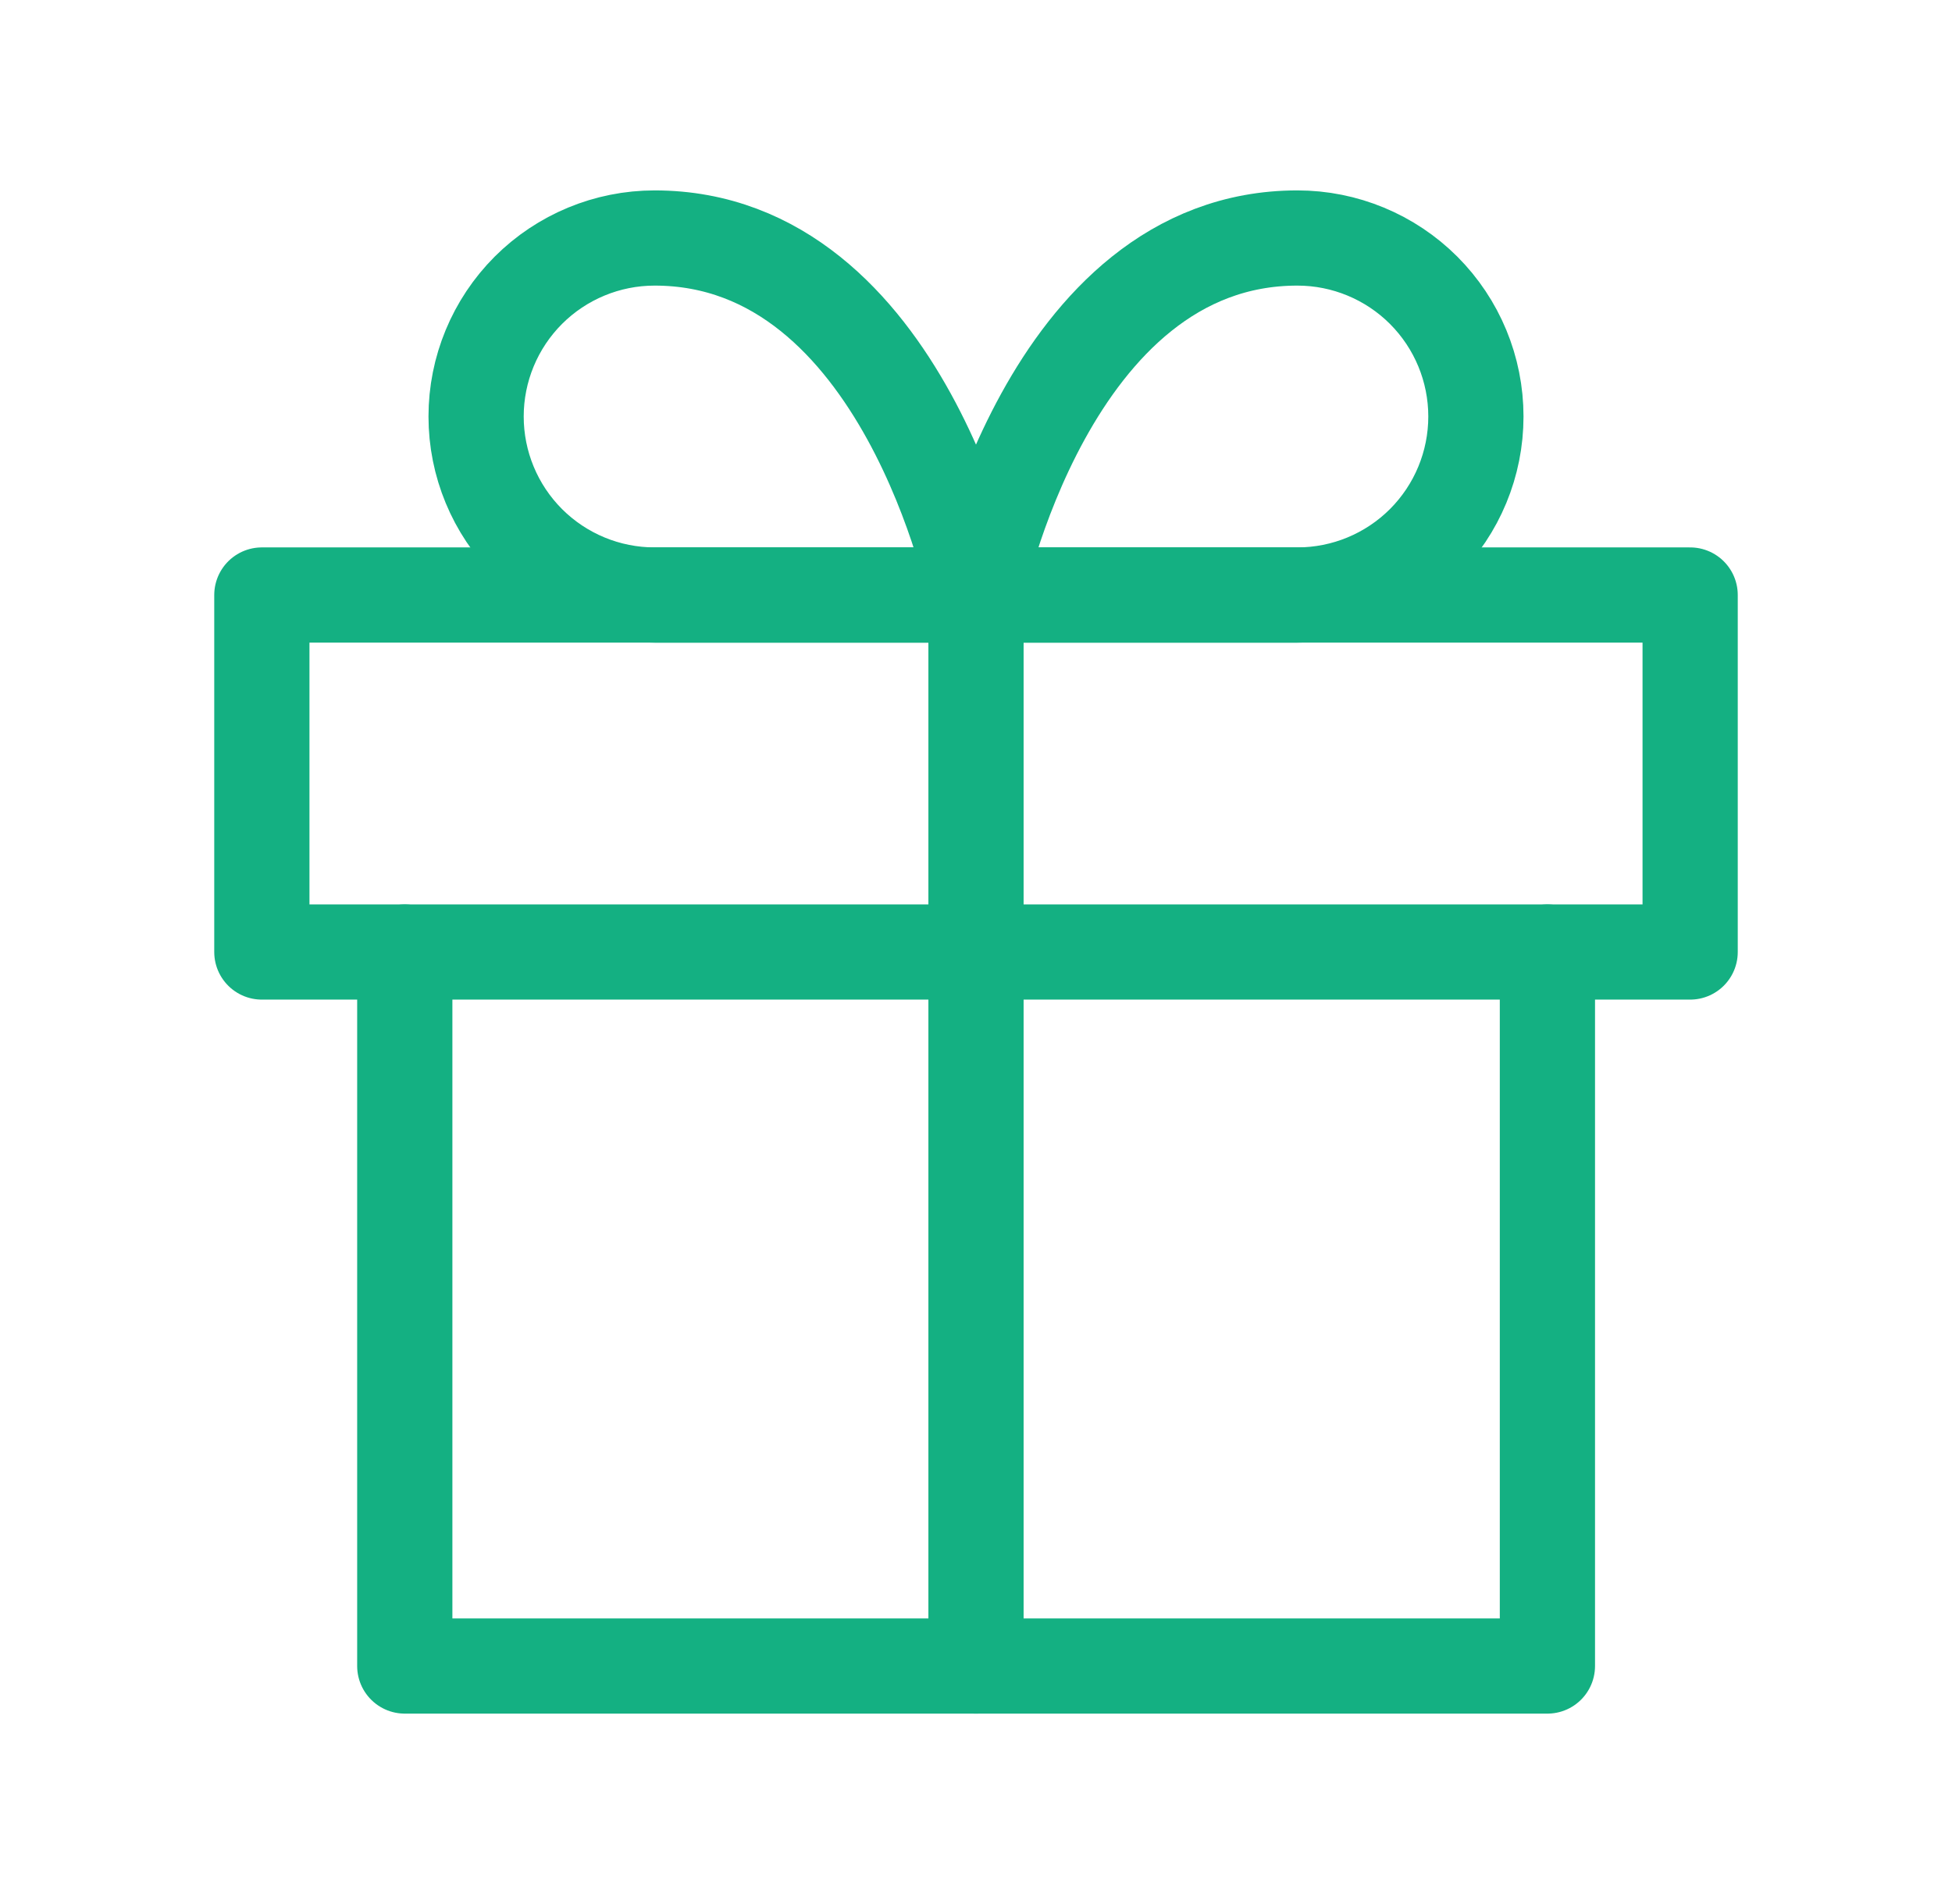
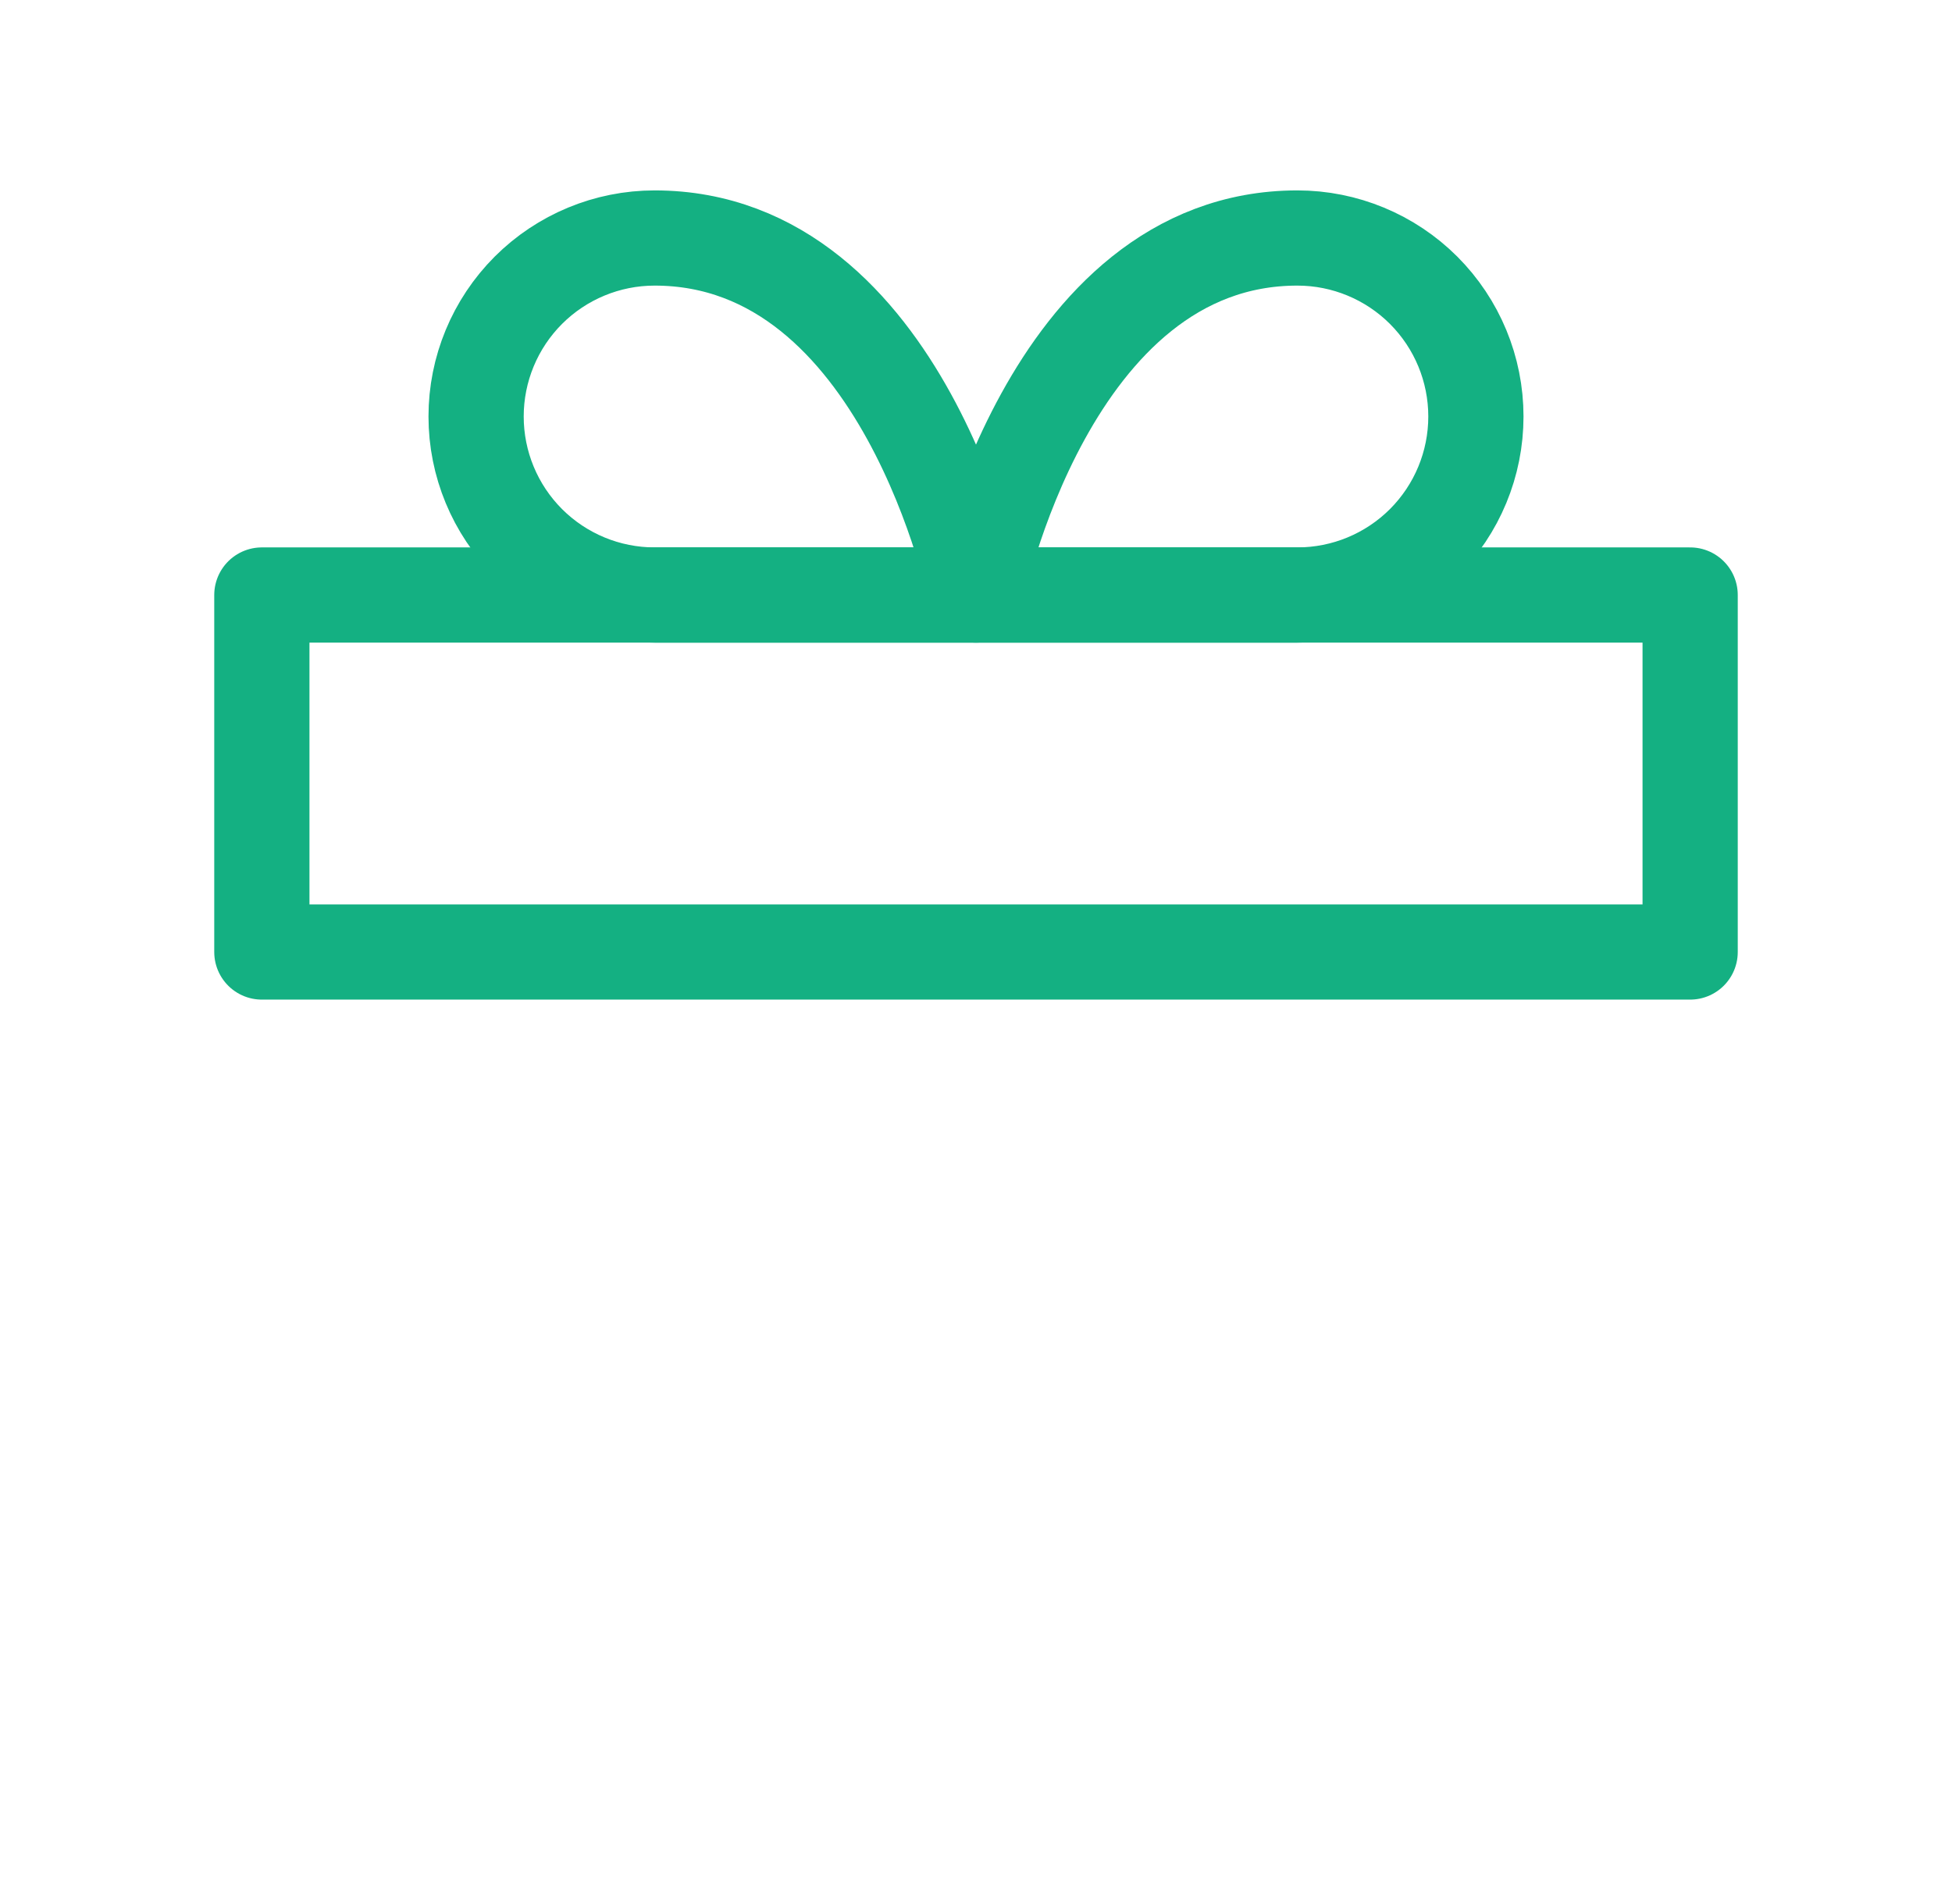
<svg xmlns="http://www.w3.org/2000/svg" width="41" height="40" viewBox="0 0 41 40" fill="none">
-   <path d="M32.502 20V35H8.502V20" stroke="#14B082" stroke-width="2" stroke-linecap="round" stroke-linejoin="round" />
  <path d="M35.5 12.5H5.5V20H35.5V12.5Z" stroke="#14B082" stroke-width="2" stroke-linecap="round" stroke-linejoin="round" />
-   <path d="M20.5 35V12.5" stroke="#14B082" stroke-width="2" stroke-linecap="round" stroke-linejoin="round" />
  <path d="M20.5 12.5H13.75C12.755 12.5 11.802 12.105 11.098 11.402C10.395 10.698 10 9.745 10 8.75C10 7.755 10.395 6.802 11.098 6.098C11.802 5.395 12.755 5 13.75 5C19 5 20.5 12.5 20.5 12.5Z" stroke="#14B082" stroke-width="2" stroke-linecap="round" stroke-linejoin="round" />
  <path d="M20.5 12.5H27.25C28.245 12.5 29.198 12.105 29.902 11.402C30.605 10.698 31 9.745 31 8.75C31 7.755 30.605 6.802 29.902 6.098C29.198 5.395 28.245 5 27.25 5C22 5 20.5 12.5 20.5 12.5Z" stroke="#14B082" stroke-width="2" stroke-linecap="round" stroke-linejoin="round" />
</svg>